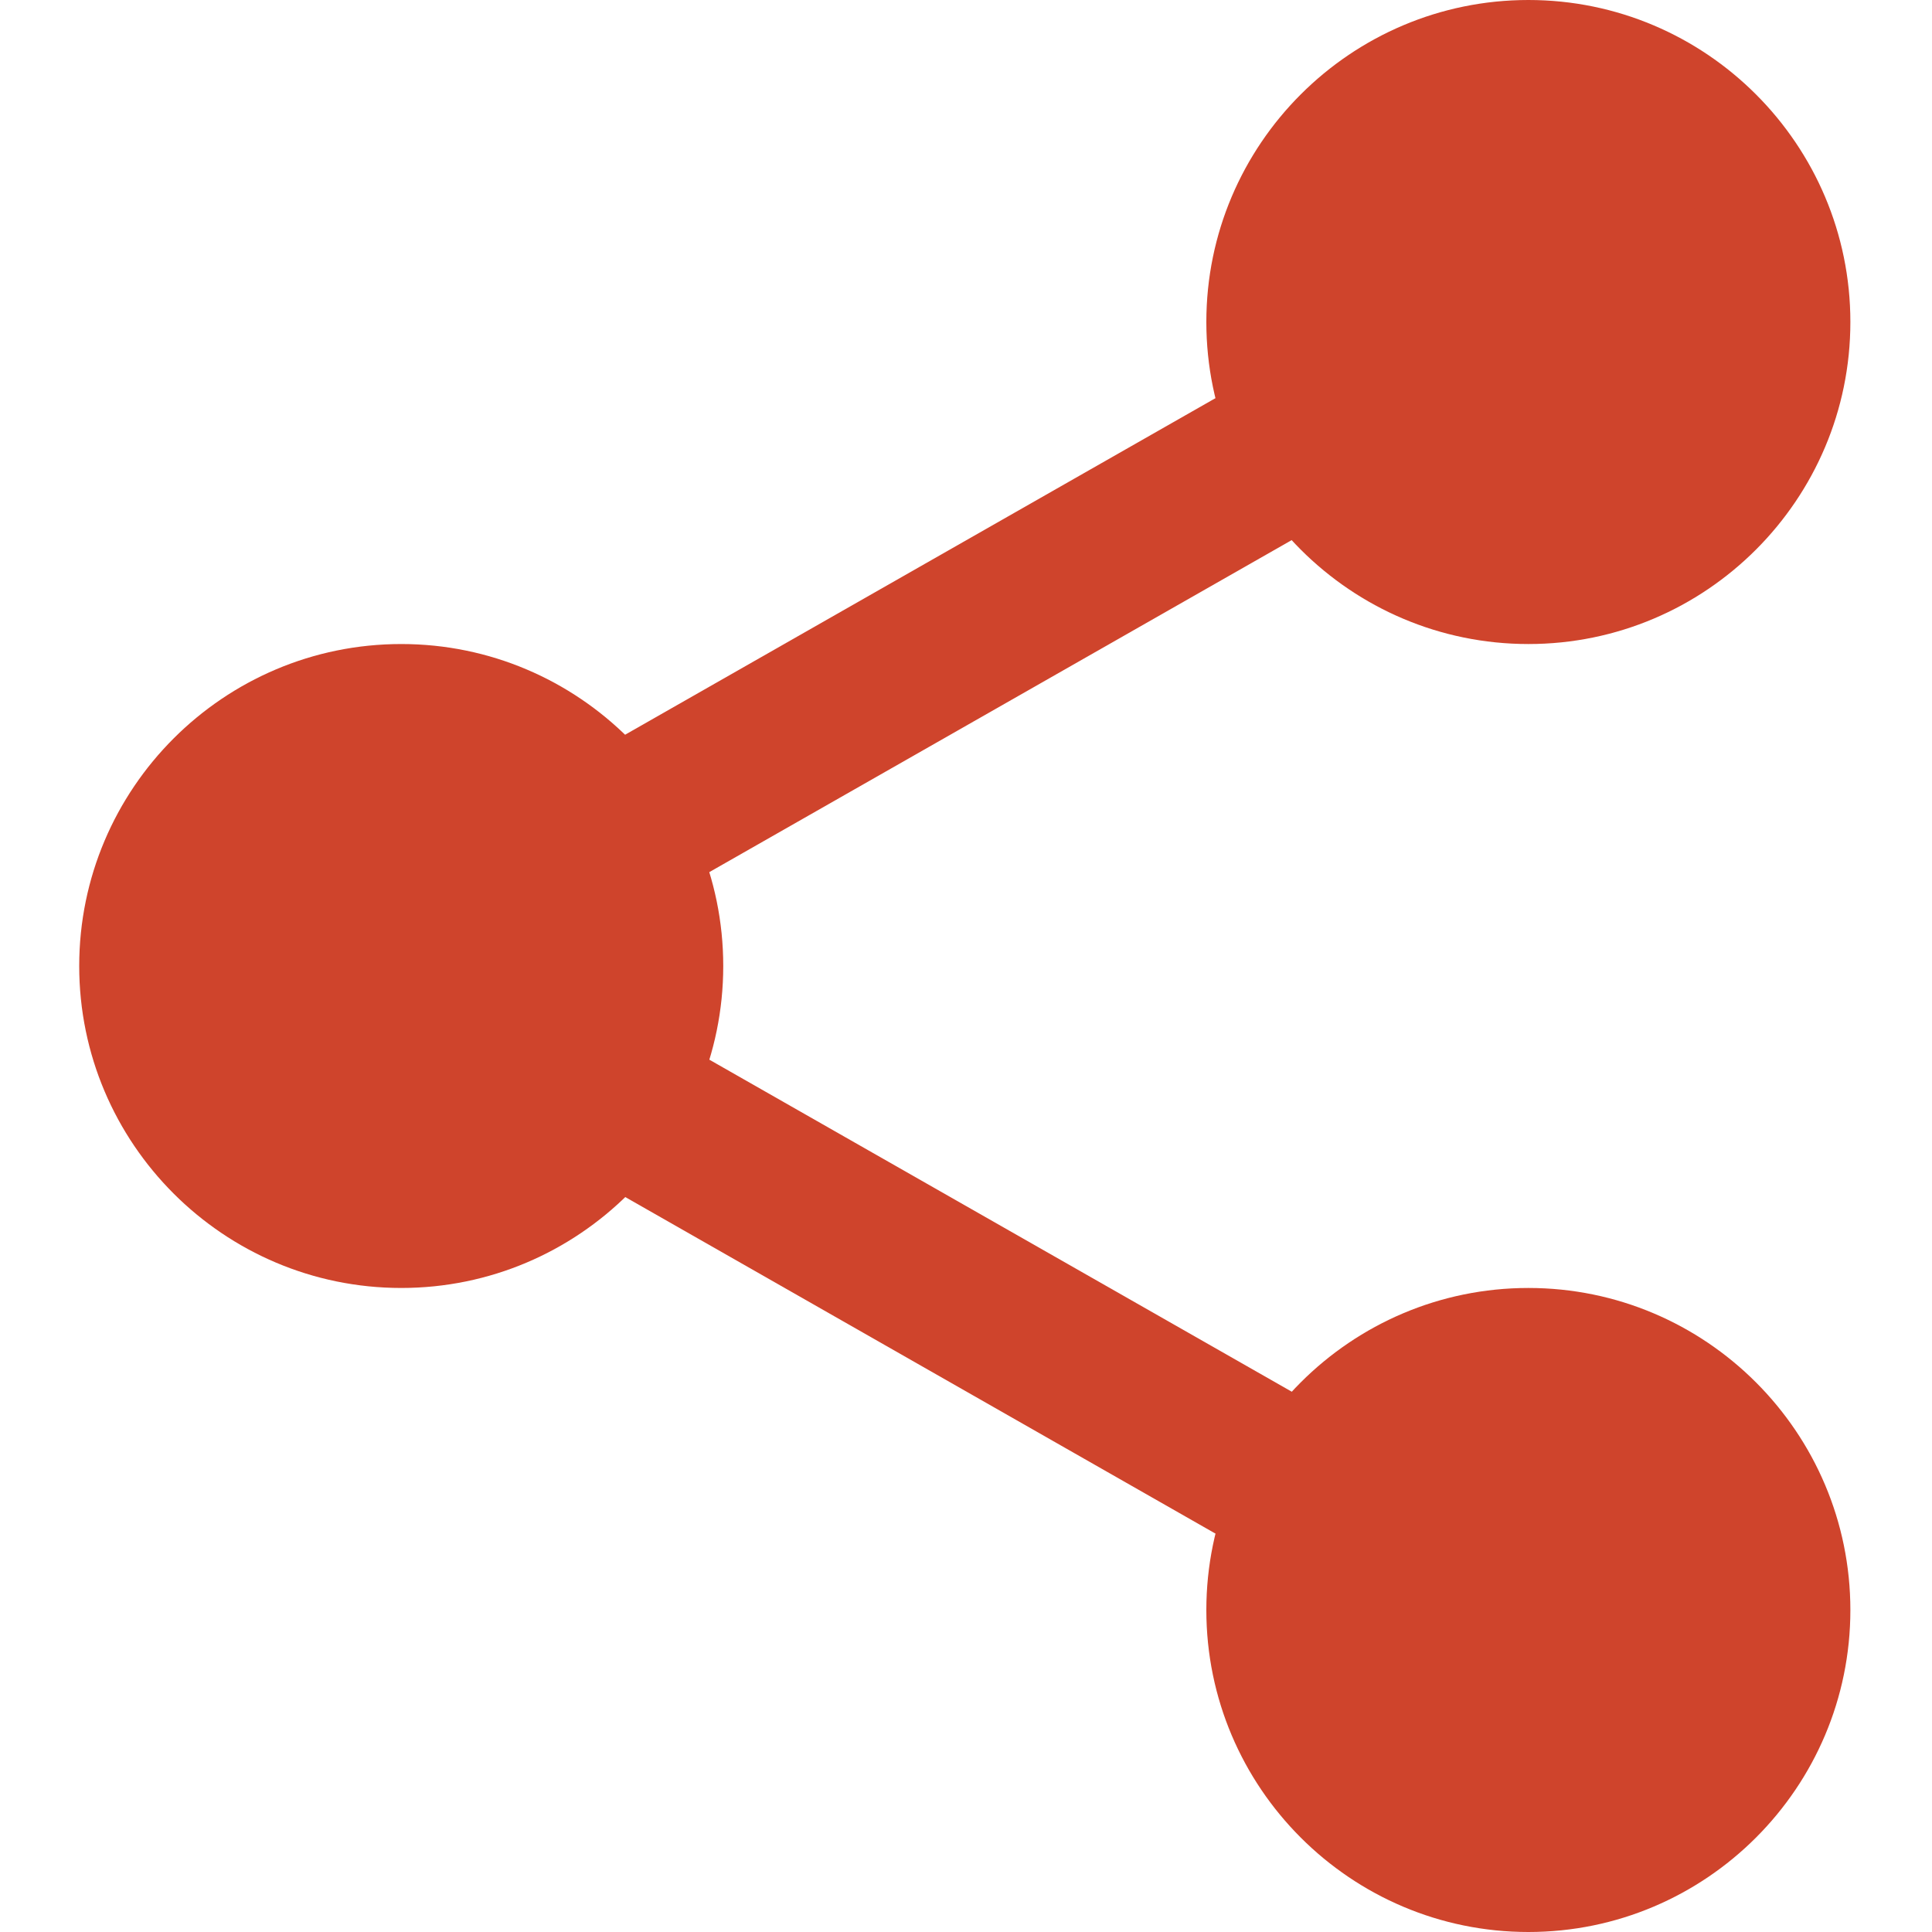
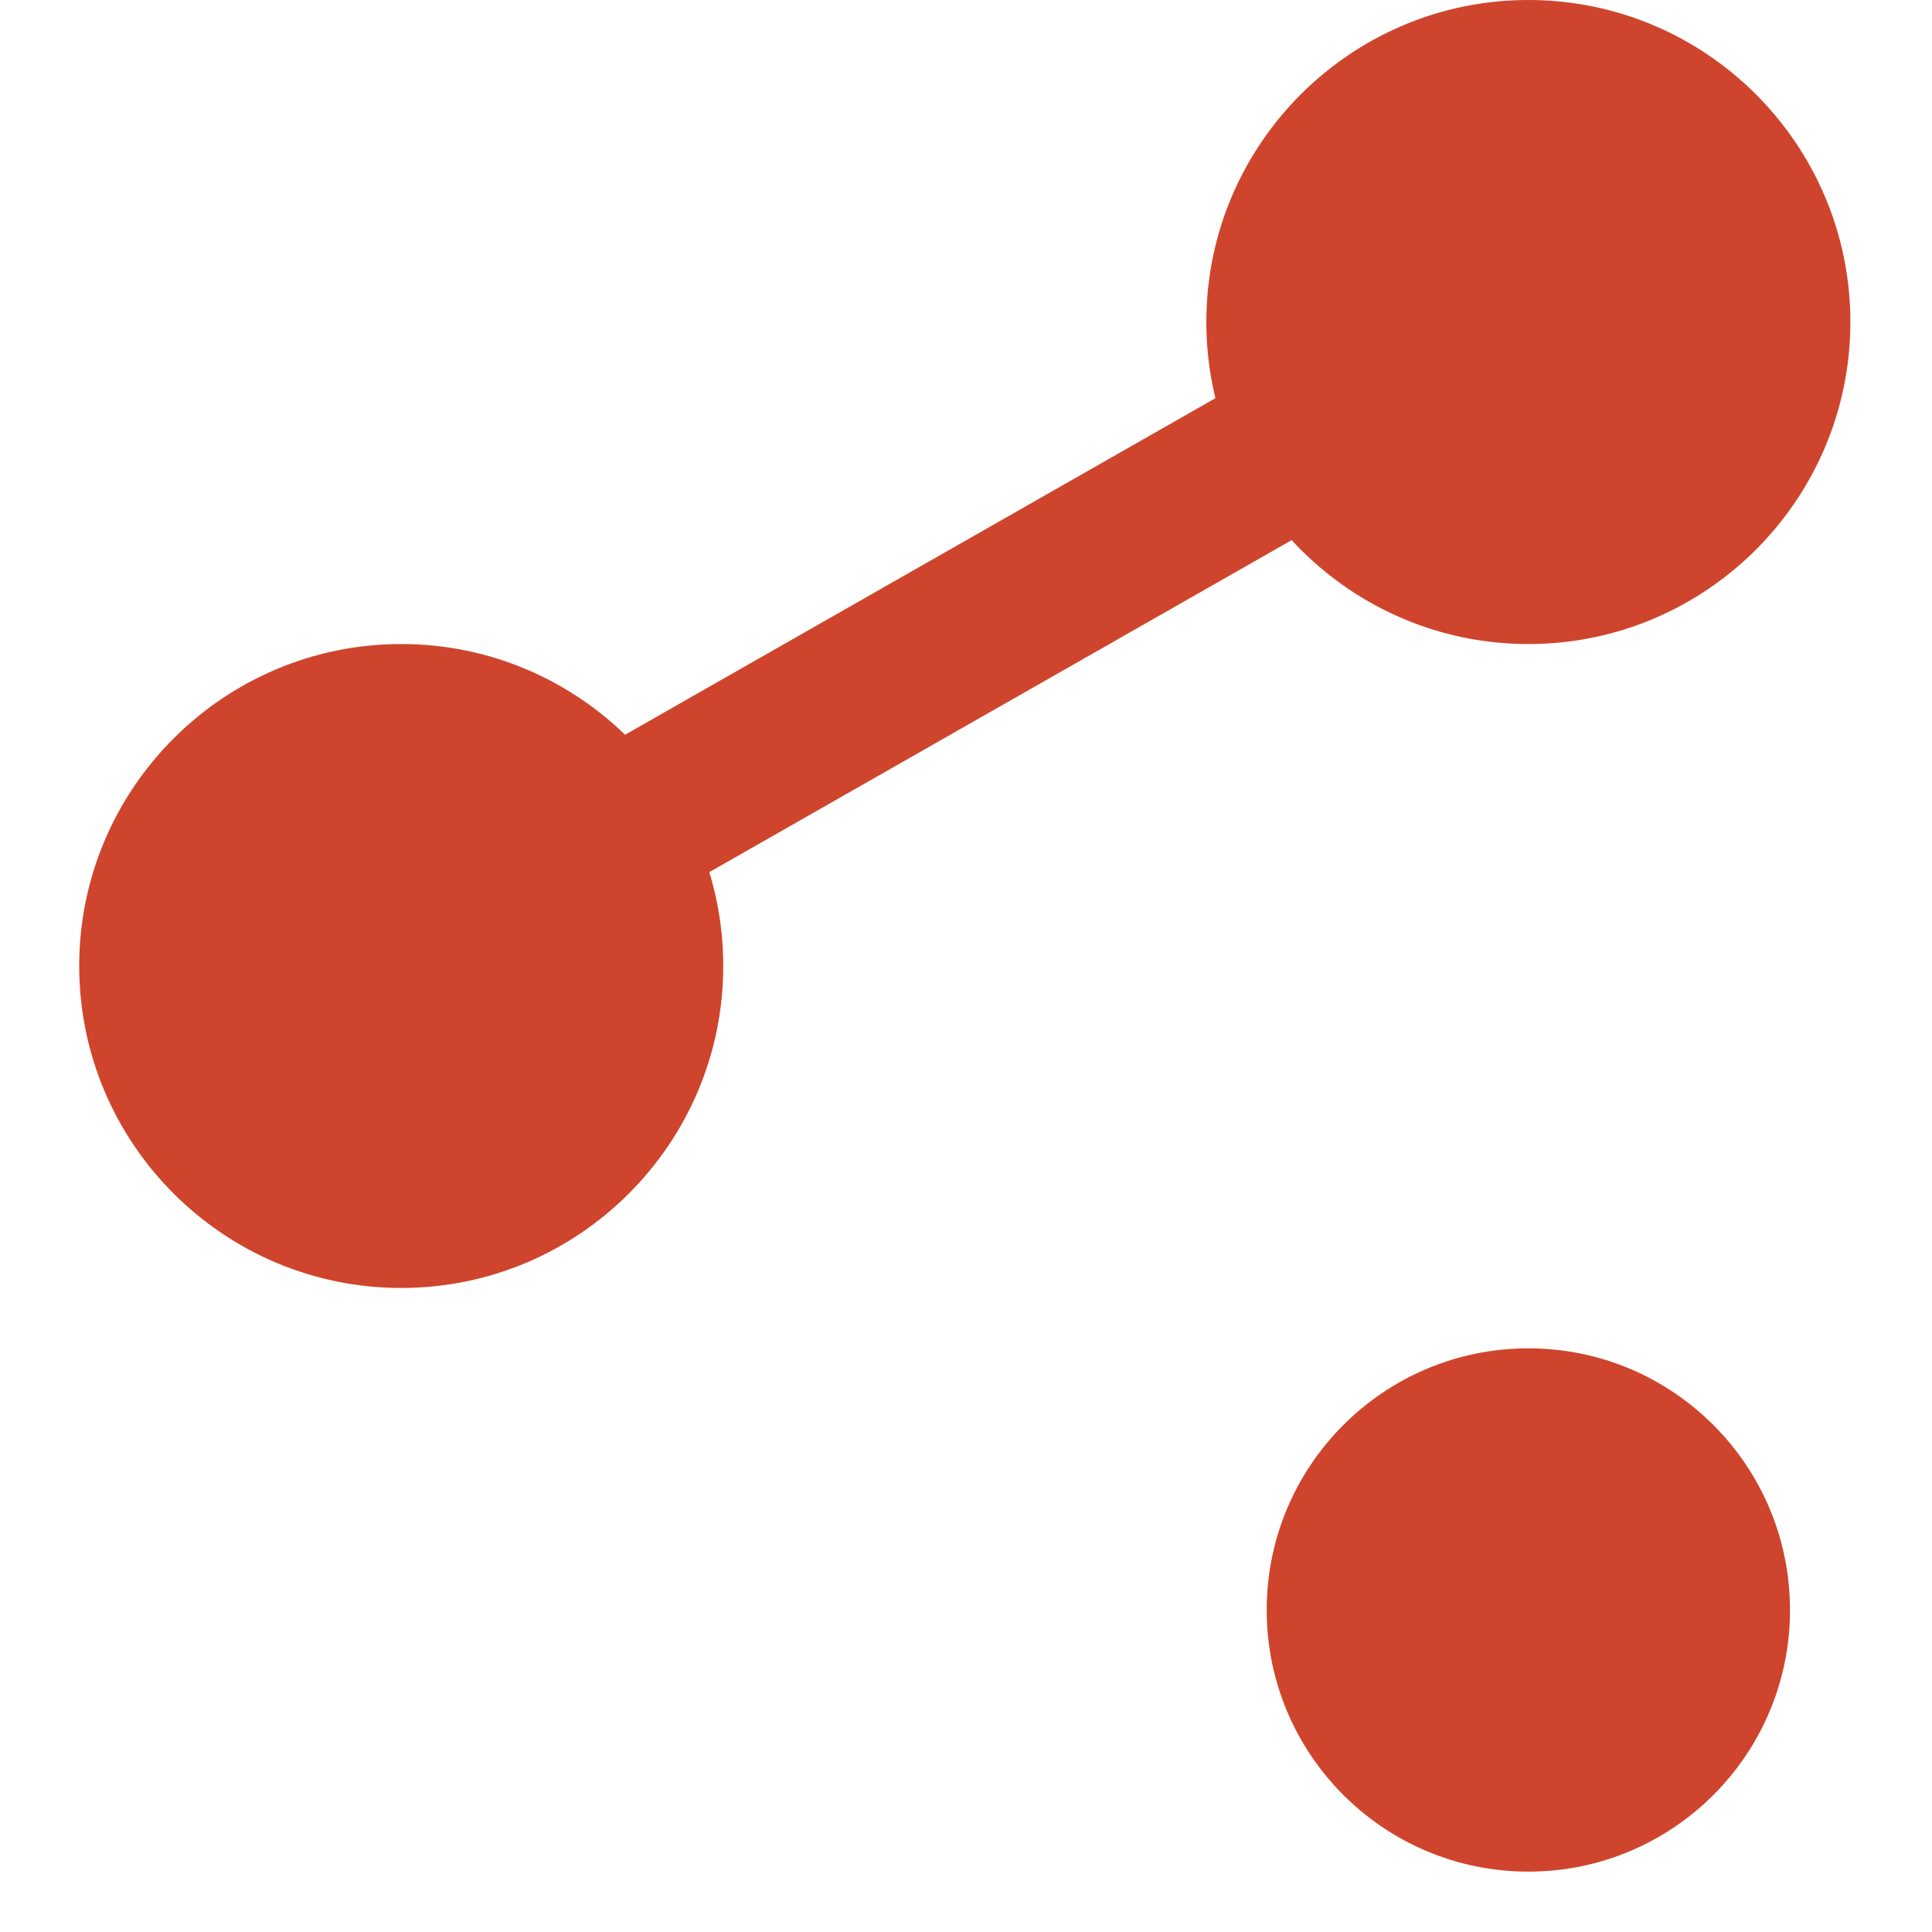
<svg xmlns="http://www.w3.org/2000/svg" width="20" height="20" viewBox="0 0 20 20" fill="none">
  <path d="M18.53 3.333C18.53 4.829 17.317 6.042 15.822 6.042C14.326 6.042 13.113 4.829 13.113 3.333C13.113 1.838 14.326 0.625 15.822 0.625C17.317 0.625 18.53 1.838 18.53 3.333V3.333Z" fill="#CF442C" />
  <path d="M15.822 6.667C13.983 6.667 12.488 5.172 12.488 3.333C12.488 1.495 13.983 0 15.822 0C17.66 0 19.155 1.495 19.155 3.333C19.155 5.172 17.66 6.667 15.822 6.667ZM15.822 1.25C14.672 1.25 13.738 2.185 13.738 3.333C13.738 4.482 14.672 5.417 15.822 5.417C16.971 5.417 17.905 4.482 17.905 3.333C17.905 2.185 16.971 1.25 15.822 1.25Z" fill="#CF442C" />
  <path d="M18.53 16.667C18.53 18.162 17.317 19.375 15.822 19.375C14.326 19.375 13.113 18.162 13.113 16.667C13.113 15.171 14.326 13.958 15.822 13.958C17.317 13.958 18.53 15.171 18.53 16.667V16.667Z" fill="#CF442C" />
-   <path d="M15.822 20C13.983 20 12.488 18.505 12.488 16.667C12.488 14.828 13.983 13.333 15.822 13.333C17.66 13.333 19.155 14.828 19.155 16.667C19.155 18.505 17.66 20 15.822 20ZM15.822 14.583C14.672 14.583 13.738 15.518 13.738 16.667C13.738 17.815 14.672 18.75 15.822 18.75C16.971 18.75 17.905 17.815 17.905 16.667C17.905 15.518 16.971 14.583 15.822 14.583V14.583Z" fill="#CF442C" />
  <path d="M6.862 10C6.862 11.496 5.649 12.708 4.154 12.708C2.658 12.708 1.445 11.496 1.445 10C1.445 8.504 2.658 7.292 4.154 7.292C5.649 7.292 6.862 8.504 6.862 10Z" fill="#CF442C" />
  <path d="M4.154 13.333C2.315 13.333 0.82 11.838 0.82 10C0.82 8.162 2.315 6.667 4.154 6.667C5.992 6.667 7.487 8.162 7.487 10C7.487 11.838 5.992 13.333 4.154 13.333ZM4.154 7.917C3.004 7.917 2.07 8.852 2.07 10C2.07 11.148 3.004 12.083 4.154 12.083C5.303 12.083 6.237 11.148 6.237 10C6.237 8.852 5.303 7.917 4.154 7.917Z" fill="#CF442C" />
  <path d="M6.119 9.6C5.829 9.6 5.548 9.449 5.394 9.179C5.167 8.78 5.307 8.271 5.706 8.042L13.438 3.634C13.838 3.405 14.347 3.545 14.575 3.946C14.803 4.345 14.663 4.854 14.263 5.083L6.531 9.491C6.401 9.565 6.259 9.6 6.119 9.6V9.6Z" fill="#CF442C" />
-   <path d="M13.854 16.475C13.714 16.475 13.572 16.44 13.442 16.366L5.71 11.957C5.311 11.73 5.171 11.221 5.398 10.821C5.625 10.421 6.135 10.28 6.535 10.509L14.267 14.917C14.666 15.145 14.806 15.654 14.579 16.054C14.425 16.324 14.143 16.475 13.854 16.475V16.475Z" fill="#CF442C" />
</svg>